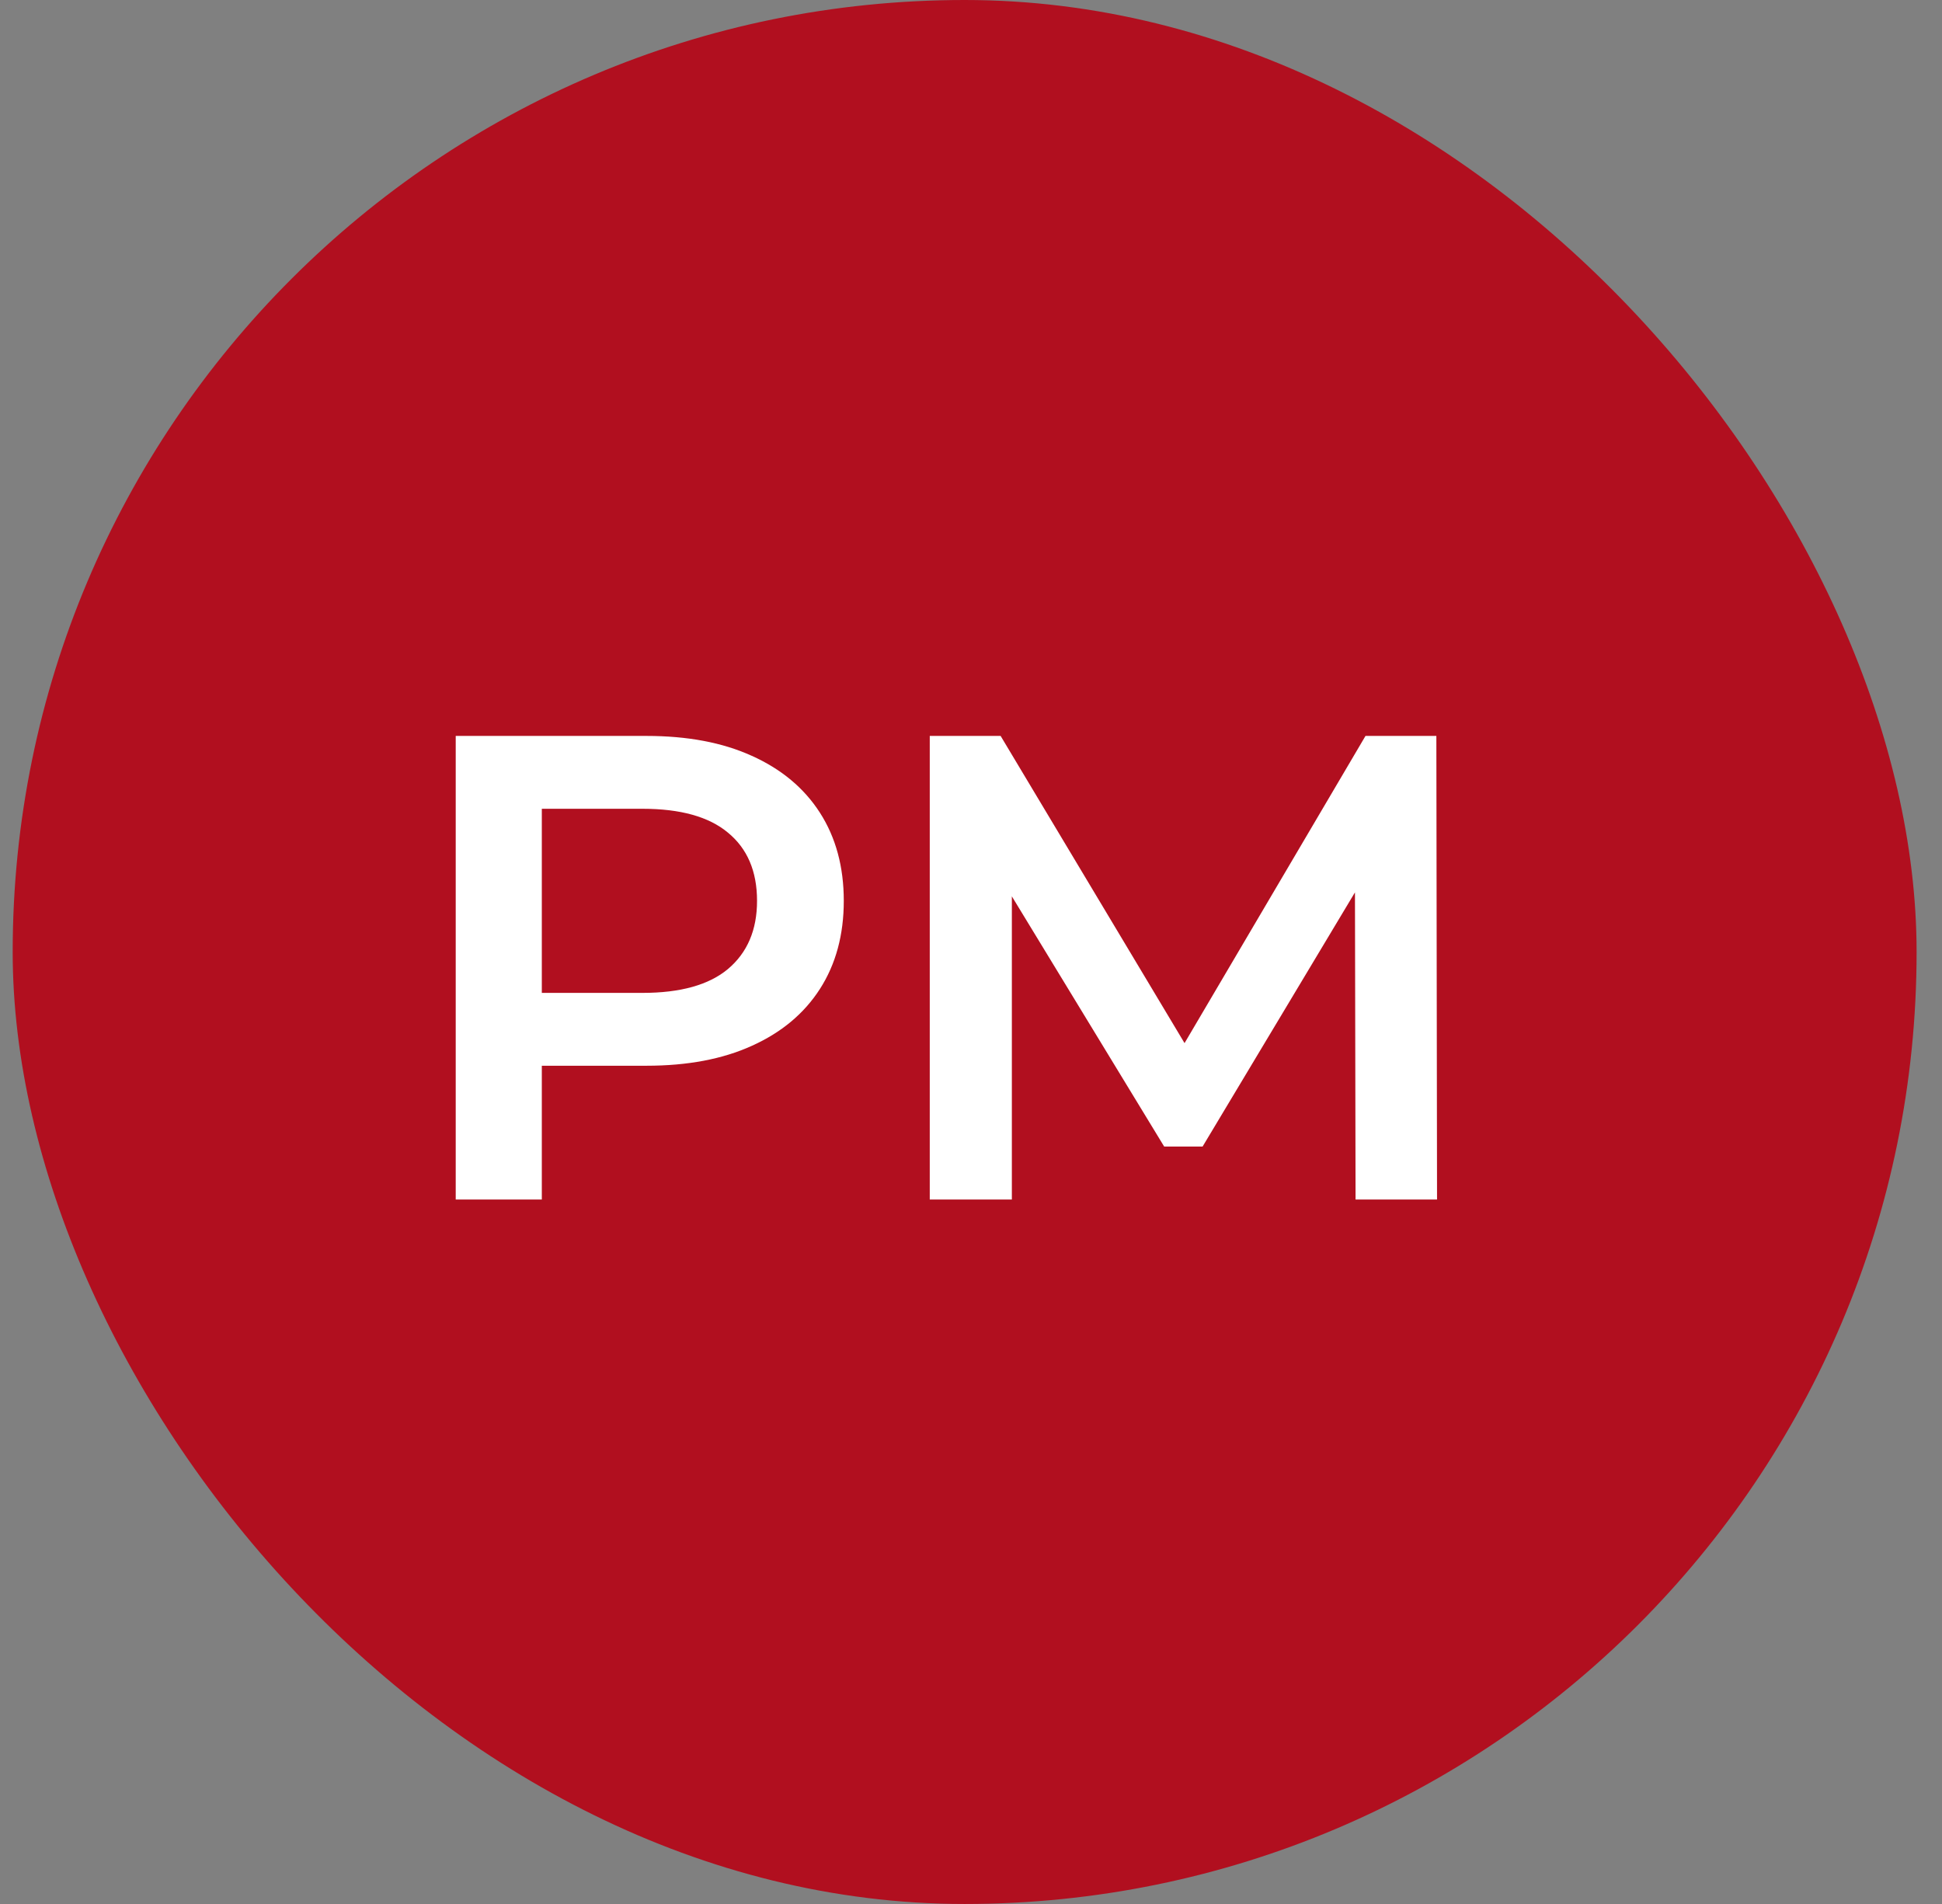
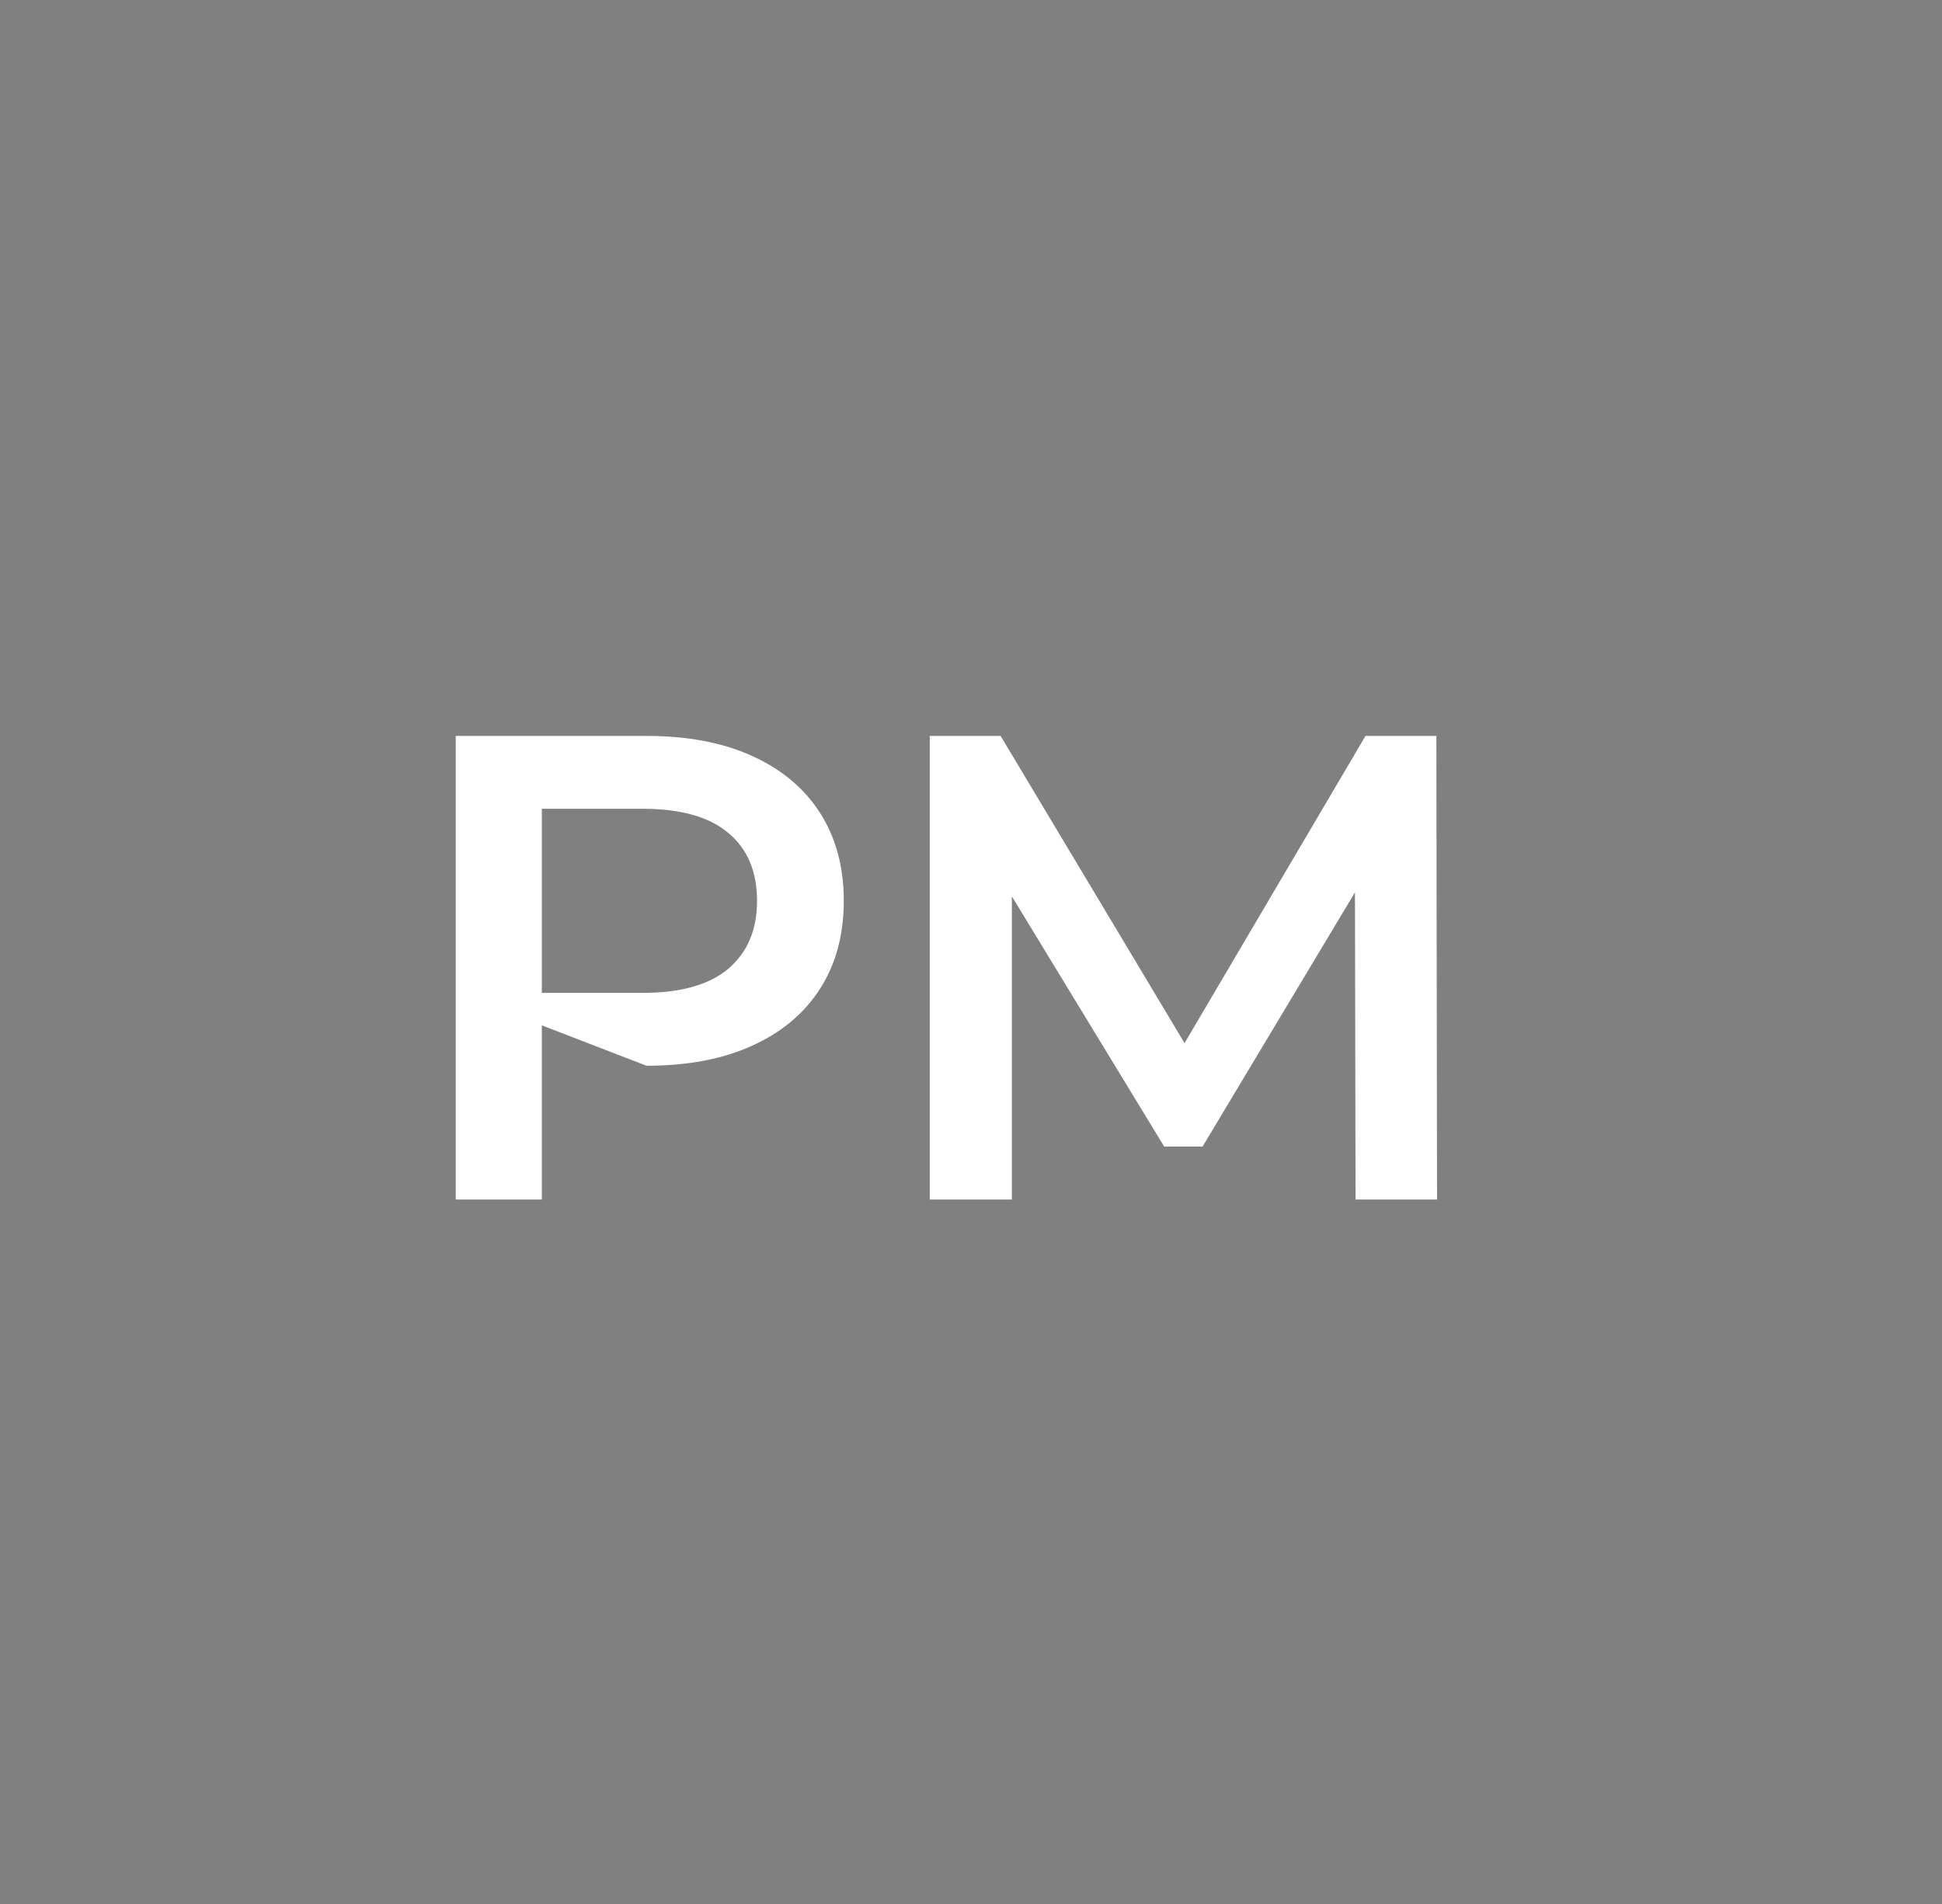
<svg xmlns="http://www.w3.org/2000/svg" width="51" height="50" viewBox="0 0 51 50" fill="none">
  <rect x="0" y="0" width="51" height="50" fill="#808080" stroke="none" />
-   <rect x="0.333" width="50" height="50" rx="25" fill="#B10F1F" />
-   <path d="M11.968 31.5V19.326H16.977C18.055 19.326 18.977 19.5 19.742 19.848C20.518 20.196 21.116 20.694 21.533 21.343C21.95 21.993 22.159 22.764 22.159 23.657C22.159 24.549 21.95 25.32 21.533 25.97C21.116 26.619 20.518 27.117 19.742 27.465C18.977 27.813 18.055 27.987 16.977 27.987H13.22L14.229 26.926V31.5H11.968ZM14.229 27.17L13.22 26.074H16.872C17.869 26.074 18.617 25.865 19.116 25.448C19.626 25.019 19.881 24.422 19.881 23.657C19.881 22.88 19.626 22.283 19.116 21.865C18.617 21.448 17.869 21.239 16.872 21.239H13.22L14.229 20.126V27.17ZM24.417 31.5V19.326H26.278L31.599 28.213H30.625L35.86 19.326H37.721L37.739 31.5H35.599L35.582 22.683H36.034L31.582 30.109H30.573L26.052 22.683H26.573V31.5H24.417Z" fill="white" />
+   <path d="M11.968 31.5V19.326H16.977C18.055 19.326 18.977 19.5 19.742 19.848C20.518 20.196 21.116 20.694 21.533 21.343C21.95 21.993 22.159 22.764 22.159 23.657C22.159 24.549 21.95 25.32 21.533 25.97C21.116 26.619 20.518 27.117 19.742 27.465C18.977 27.813 18.055 27.987 16.977 27.987L14.229 26.926V31.5H11.968ZM14.229 27.17L13.22 26.074H16.872C17.869 26.074 18.617 25.865 19.116 25.448C19.626 25.019 19.881 24.422 19.881 23.657C19.881 22.88 19.626 22.283 19.116 21.865C18.617 21.448 17.869 21.239 16.872 21.239H13.22L14.229 20.126V27.17ZM24.417 31.5V19.326H26.278L31.599 28.213H30.625L35.86 19.326H37.721L37.739 31.5H35.599L35.582 22.683H36.034L31.582 30.109H30.573L26.052 22.683H26.573V31.5H24.417Z" fill="white" />
</svg>